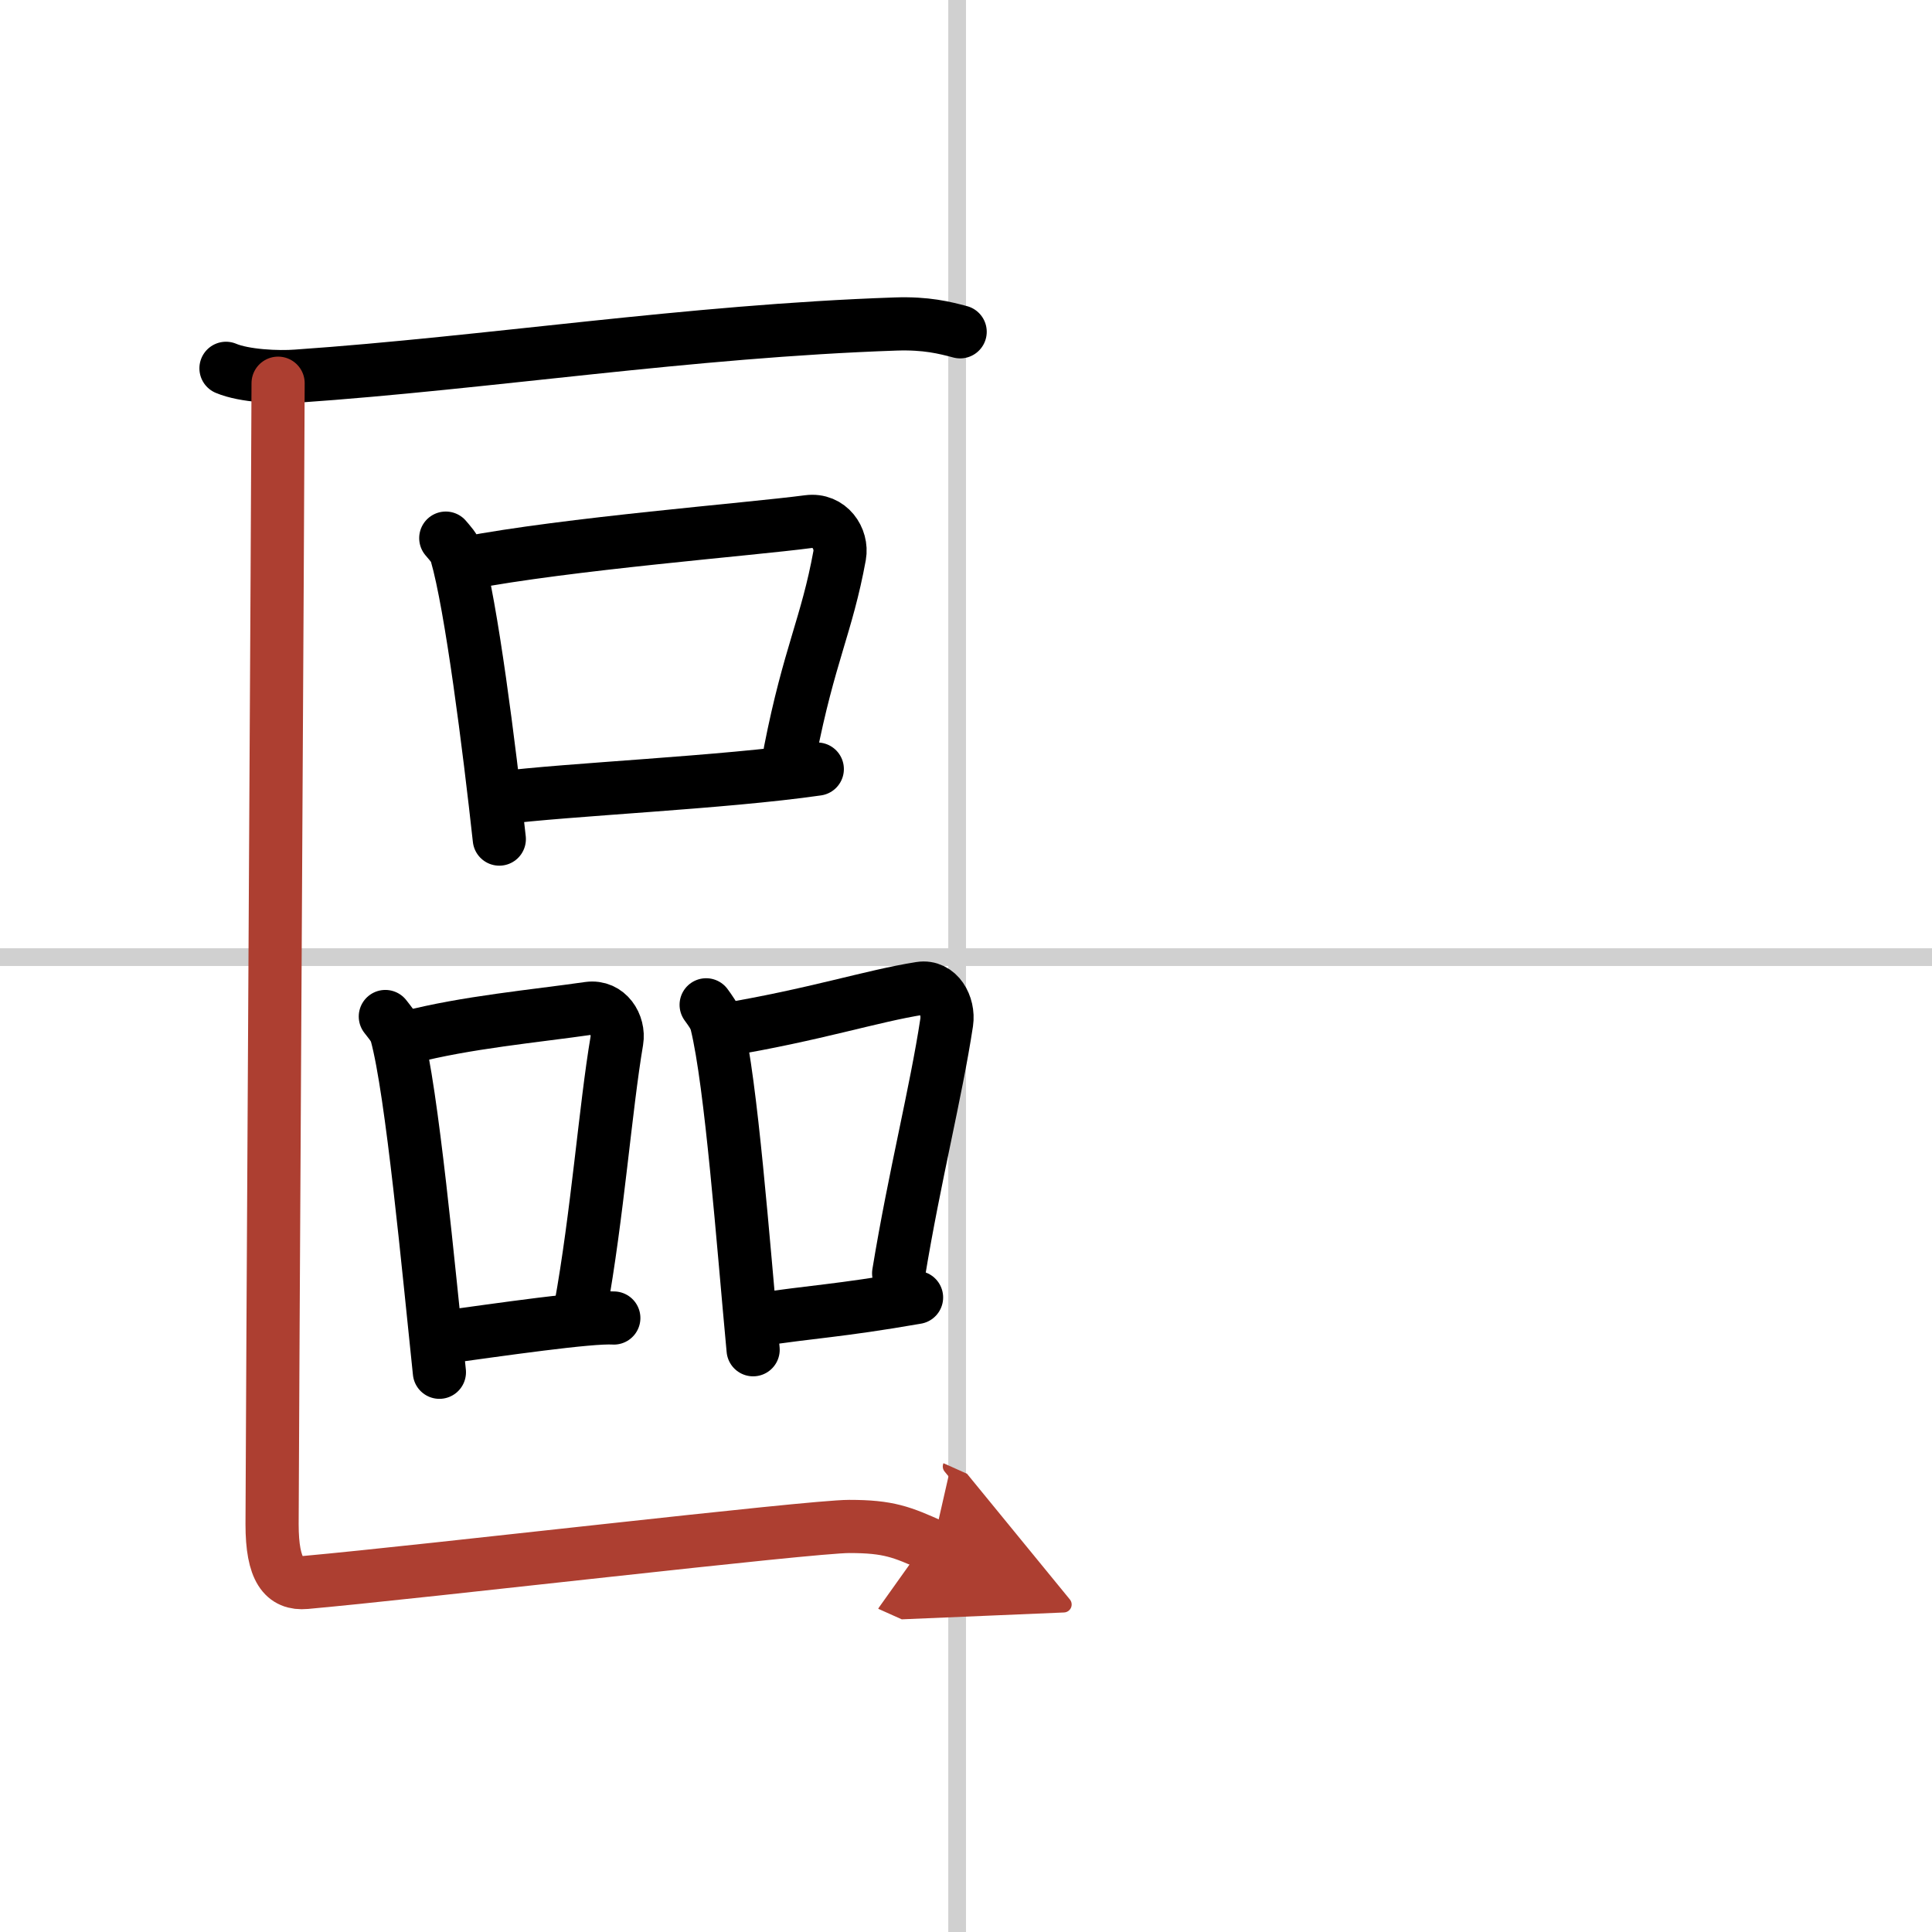
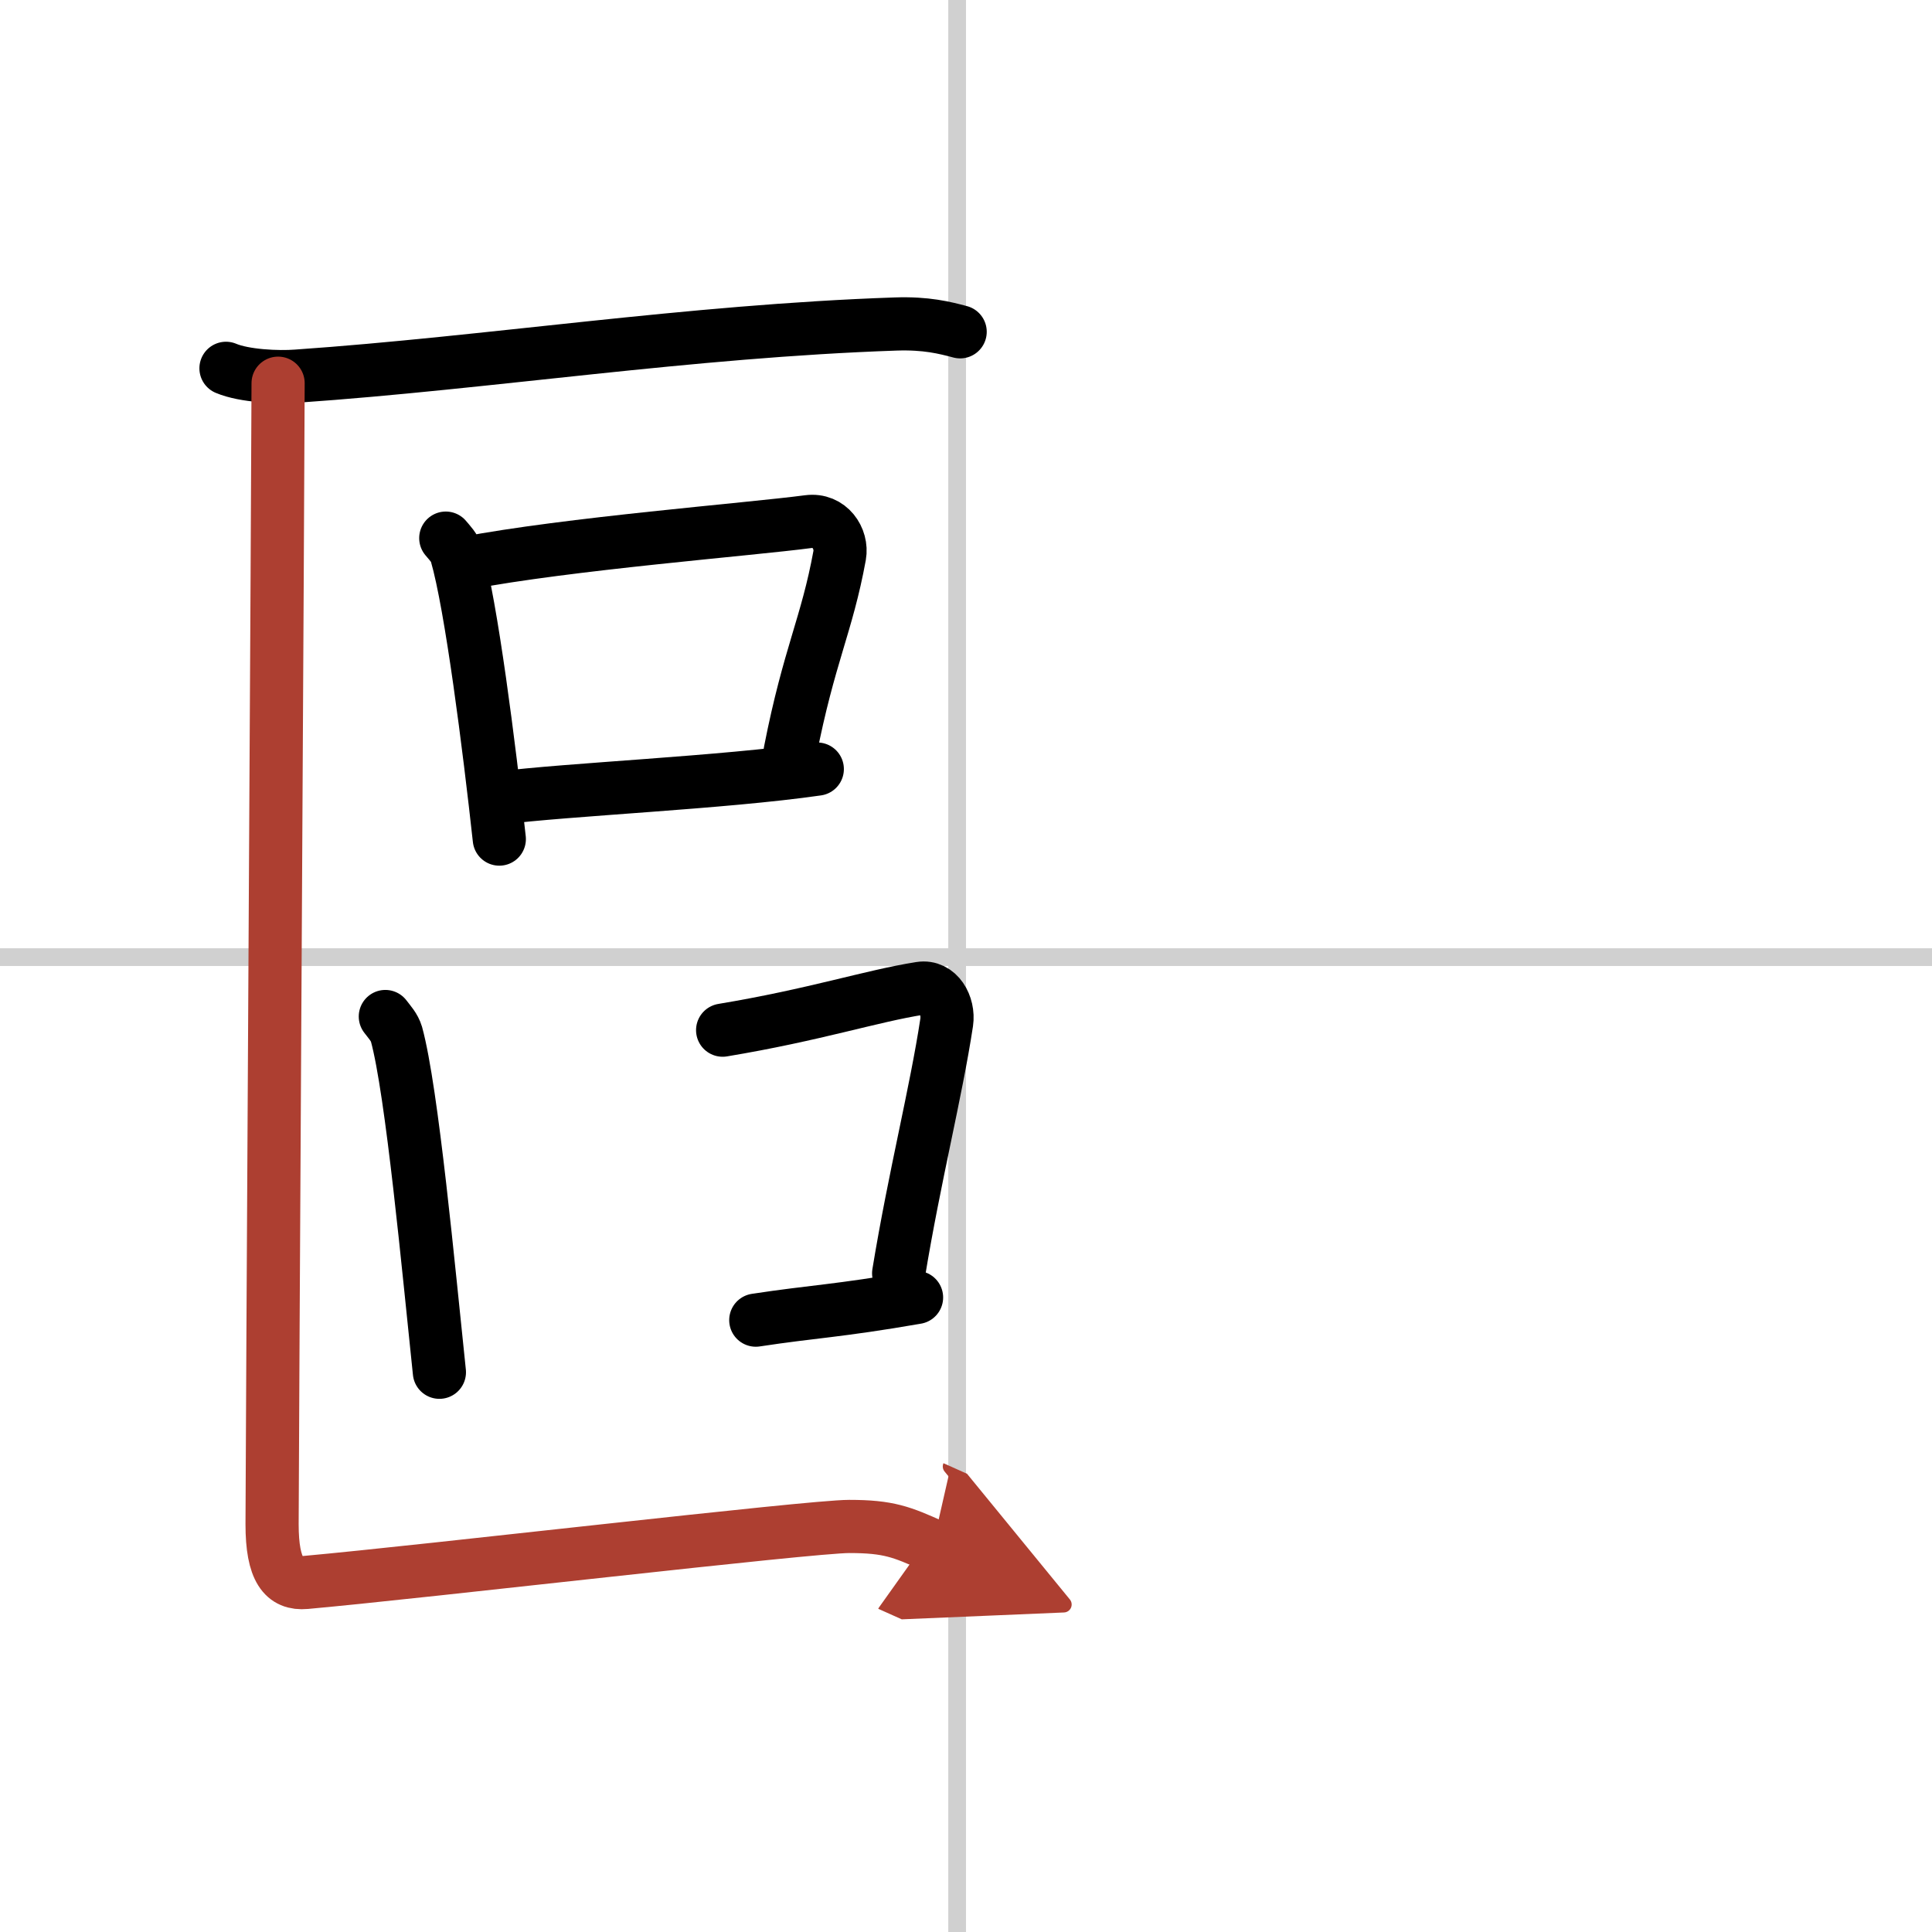
<svg xmlns="http://www.w3.org/2000/svg" width="400" height="400" viewBox="0 0 109 109">
  <defs>
    <marker id="a" markerWidth="4" orient="auto" refX="1" refY="5" viewBox="0 0 10 10">
      <polyline points="0 0 10 5 0 10 1 5" fill="#ad3f31" stroke="#ad3f31" />
    </marker>
  </defs>
  <g fill="none" stroke="#000" stroke-linecap="round" stroke-linejoin="round" stroke-width="3">
-     <rect width="100%" height="100%" fill="#fff" stroke="#fff" />
    <line x1="54" x2="54" y2="109" stroke="#d0d0d0" stroke-width="1" />
    <line x2="109" y1="54" y2="54" stroke="#d0d0d0" stroke-width="1" />
    <path d="m12.75 20.78c1.04 0.44 2.95 0.52 3.99 0.44 10.83-0.75 22.11-2.54 33.79-2.94 1.73-0.06 2.77 0.21 3.64 0.44" />
    <path d="m25.15 30.36c0.24 0.29 0.49 0.53 0.6 0.9 0.84 2.89 1.85 10.88 2.42 16.08" />
    <path d="m26.25 31.78c5.79-1.11 16.03-1.91 19.35-2.35 1.21-0.16 1.94 0.96 1.77 1.91-0.72 3.94-1.72 5.61-2.79 11.06" />
    <path d="m28.14 45.03c3.9-0.5 12.63-0.87 17.97-1.64" />
    <path d="m21.74 57.35c0.25 0.33 0.51 0.6 0.63 1 0.88 3.22 1.81 13.28 2.42 19.07" />
-     <path d="m23.02 58.53c3.24-0.85 7.22-1.21 10.19-1.64 1.09-0.15 1.74 0.92 1.59 1.83-0.64 3.77-1.1 9.88-2.05 15.09" />
-     <path d="m24.72 75.49c3.5-0.48 8.58-1.22 9.91-1.13" />
-     <path d="m39.84 56.69c0.24 0.34 0.48 0.63 0.59 1.06 0.83 3.39 1.49 12.31 2.06 18.4" />
    <path d="m40.77 58.12c5.23-0.87 8.36-1.92 11.15-2.36 1.02-0.16 1.63 0.96 1.49 1.92-0.6 3.96-1.81 8.68-2.71 14.16" />
    <path d="m42.64 74.48c3.28-0.5 4.57-0.5 9.07-1.28" />
    <path d="m15.69 21.62c0 3.29-0.34 61.29-0.34 64.37 0 2.61 0.68 3.4 1.89 3.29 6.86-0.62 28.44-3.16 30.67-3.16s2.97 0.31 4.71 1.09" marker-end="url(#a)" stroke="#ad3f31" />
  </g>
</svg>